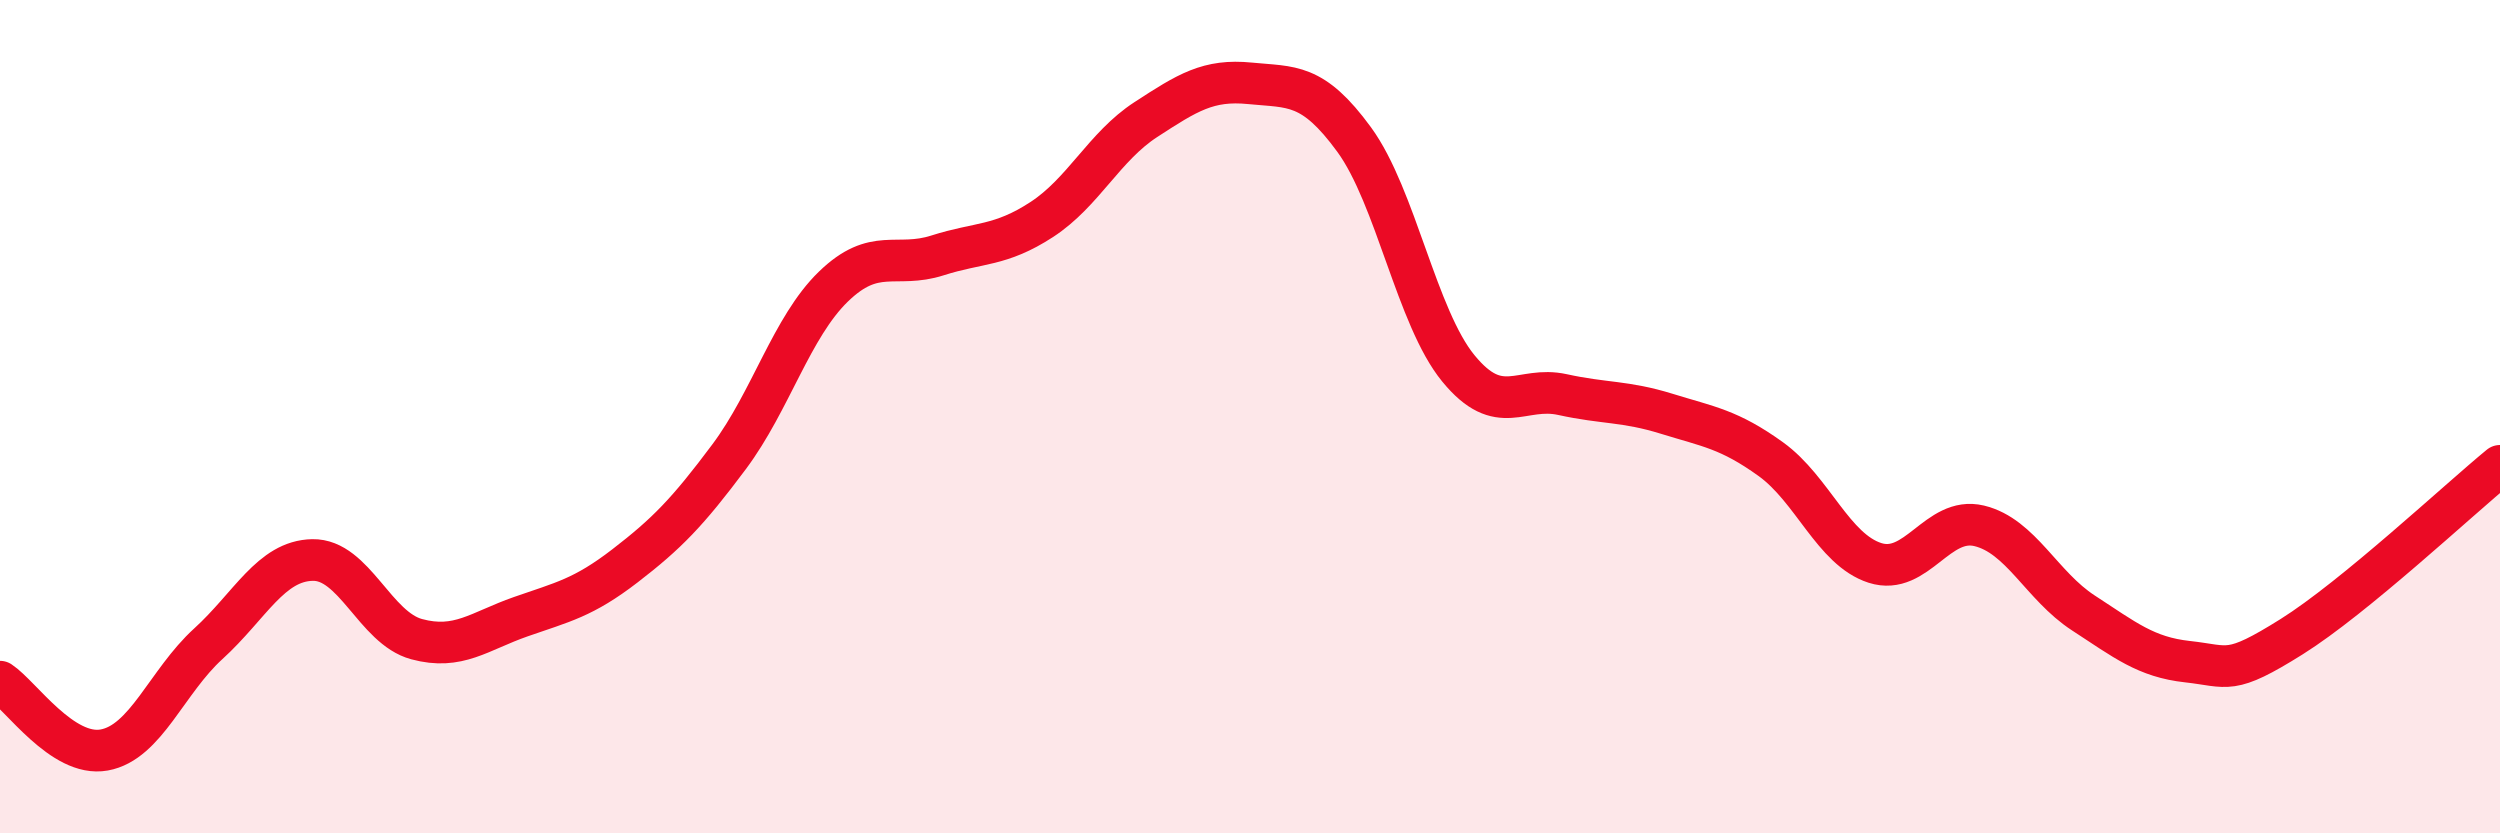
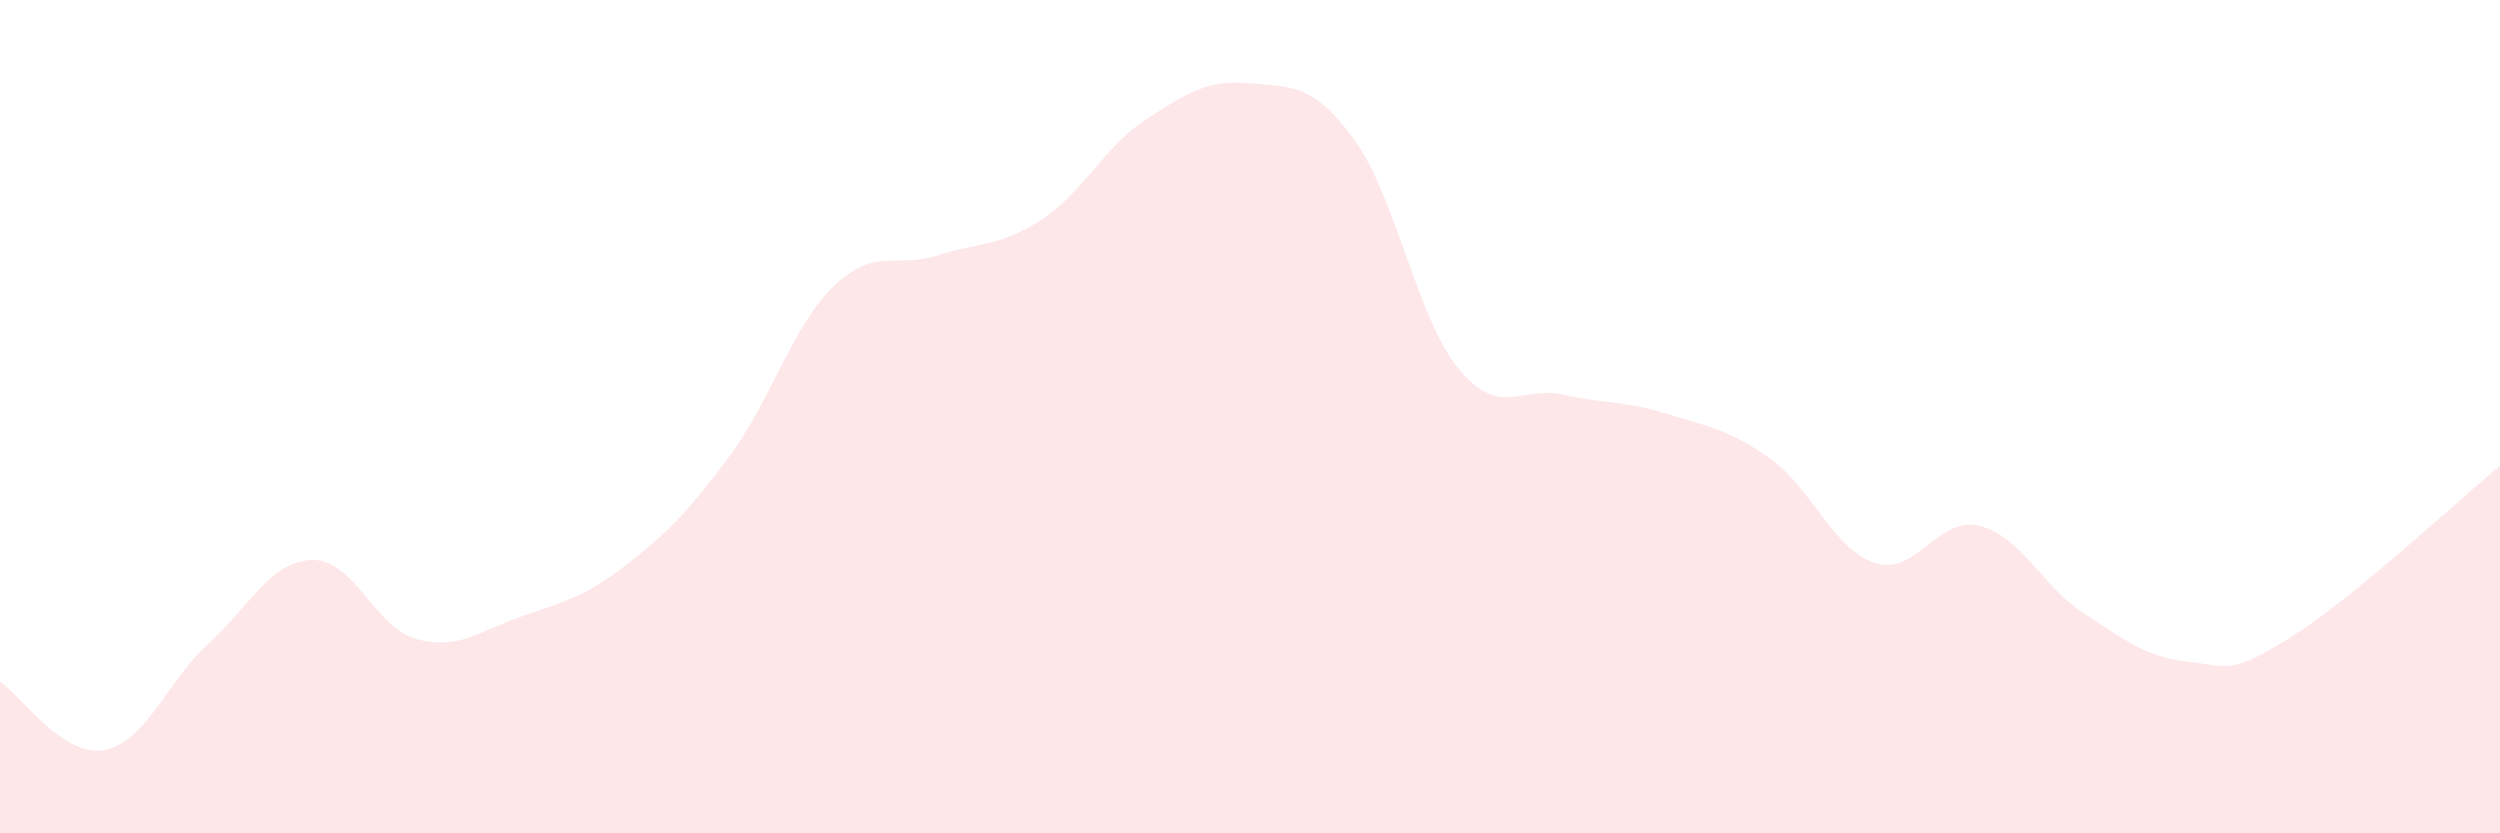
<svg xmlns="http://www.w3.org/2000/svg" width="60" height="20" viewBox="0 0 60 20">
  <path d="M 0,16.36 C 0.5,16.69 1.5,18.18 2.5,18 C 3.5,17.82 4,16.36 5,15.45 C 6,14.54 6.5,13.46 7.5,13.44 C 8.5,13.42 9,15.07 10,15.34 C 11,15.61 11.5,15.15 12.5,14.8 C 13.5,14.45 14,14.35 15,13.58 C 16,12.81 16.5,12.3 17.5,10.96 C 18.5,9.62 19,7.85 20,6.88 C 21,5.91 21.5,6.45 22.5,6.13 C 23.5,5.81 24,5.92 25,5.27 C 26,4.62 26.5,3.52 27.5,2.87 C 28.5,2.22 29,1.9 30,2 C 31,2.1 31.5,1.98 32.5,3.35 C 33.5,4.72 34,7.62 35,8.84 C 36,10.06 36.5,9.25 37.5,9.47 C 38.5,9.69 39,9.62 40,9.93 C 41,10.24 41.5,10.3 42.5,11.02 C 43.5,11.74 44,13.19 45,13.51 C 46,13.83 46.5,12.38 47.5,12.62 C 48.5,12.86 49,14.06 50,14.71 C 51,15.36 51.5,15.77 52.5,15.88 C 53.5,15.99 53.5,16.22 55,15.28 C 56.5,14.34 59,12 60,11.18L60 20L0 20Z" fill="#EB0A25" opacity="0.1" stroke-linecap="round" stroke-linejoin="round" />
-   <path d="M 0,16.36 C 0.5,16.69 1.5,18.18 2.5,18 C 3.5,17.82 4,16.36 5,15.45 C 6,14.54 6.5,13.46 7.5,13.44 C 8.5,13.42 9,15.07 10,15.34 C 11,15.61 11.5,15.15 12.5,14.8 C 13.5,14.45 14,14.35 15,13.58 C 16,12.81 16.5,12.3 17.5,10.96 C 18.5,9.62 19,7.85 20,6.88 C 21,5.91 21.5,6.45 22.5,6.13 C 23.5,5.81 24,5.92 25,5.27 C 26,4.62 26.5,3.52 27.5,2.87 C 28.5,2.22 29,1.9 30,2 C 31,2.1 31.5,1.98 32.5,3.35 C 33.5,4.72 34,7.62 35,8.84 C 36,10.06 36.5,9.25 37.5,9.47 C 38.5,9.69 39,9.62 40,9.93 C 41,10.24 41.5,10.3 42.5,11.02 C 43.5,11.74 44,13.19 45,13.51 C 46,13.83 46.5,12.38 47.5,12.62 C 48.5,12.86 49,14.06 50,14.71 C 51,15.36 51.5,15.77 52.5,15.88 C 53.5,15.99 53.5,16.22 55,15.28 C 56.5,14.34 59,12 60,11.18" stroke="#EB0A25" stroke-width="1" fill="none" stroke-linecap="round" stroke-linejoin="round" />
</svg>